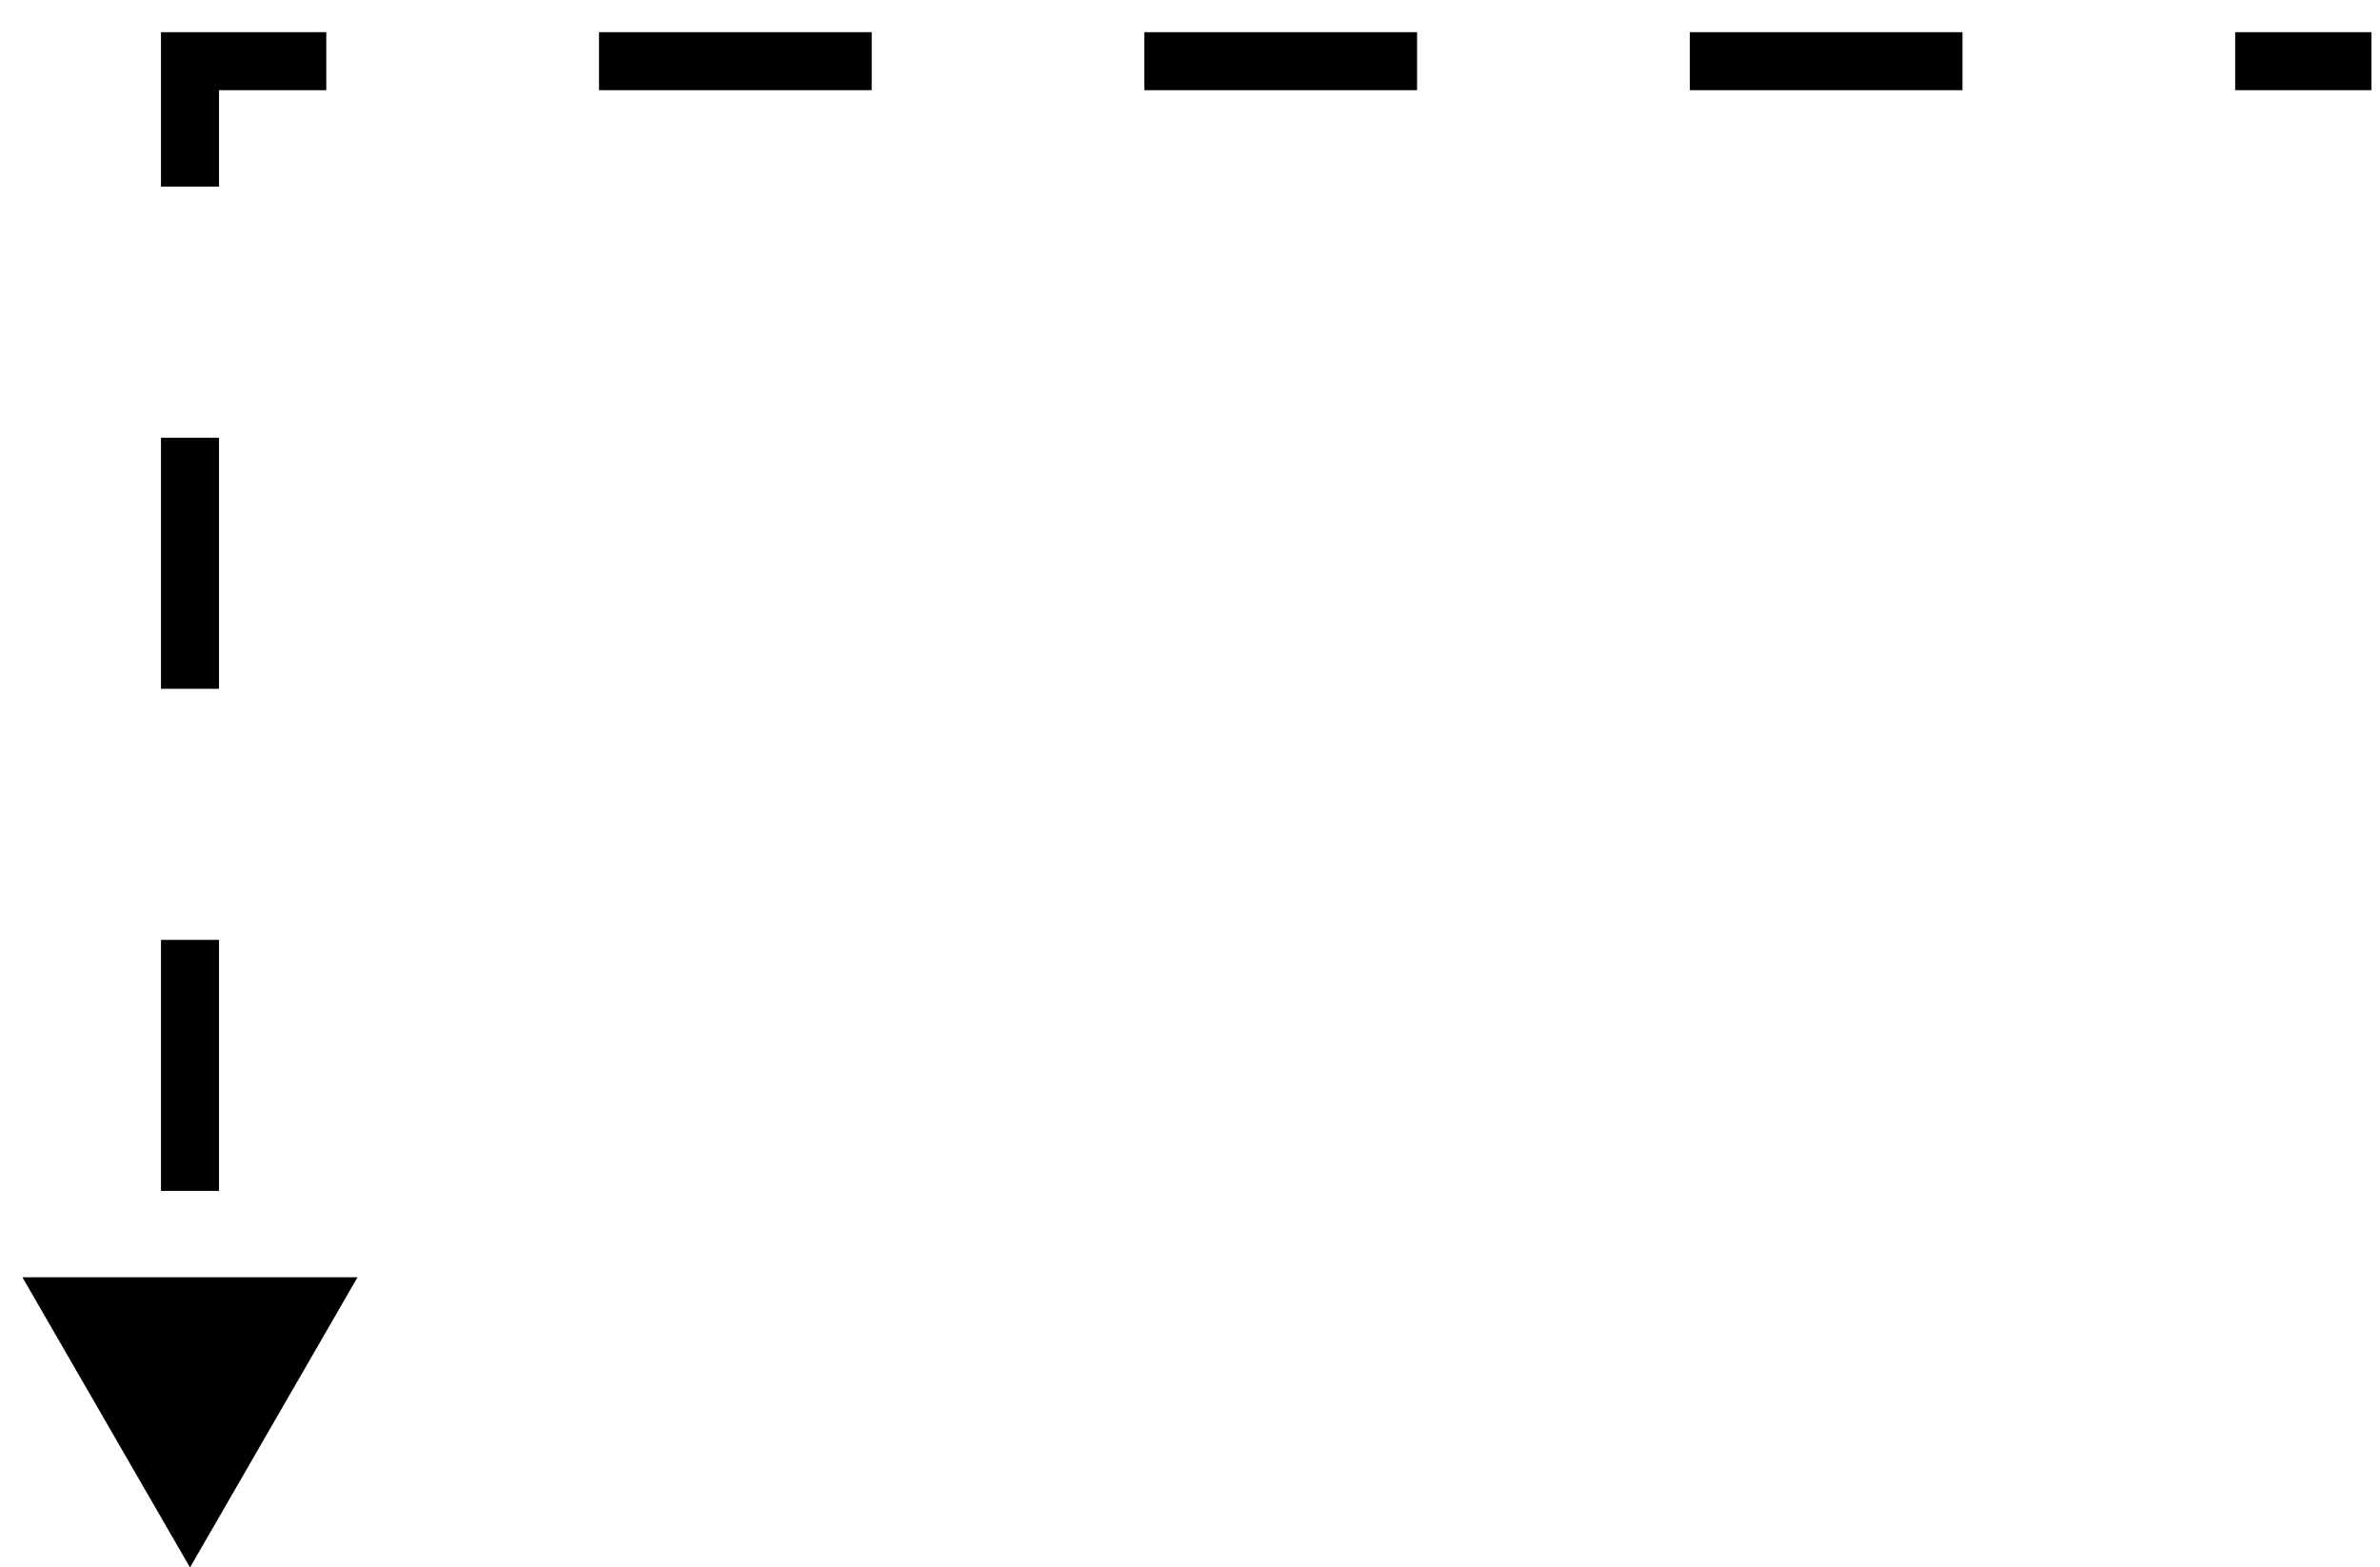
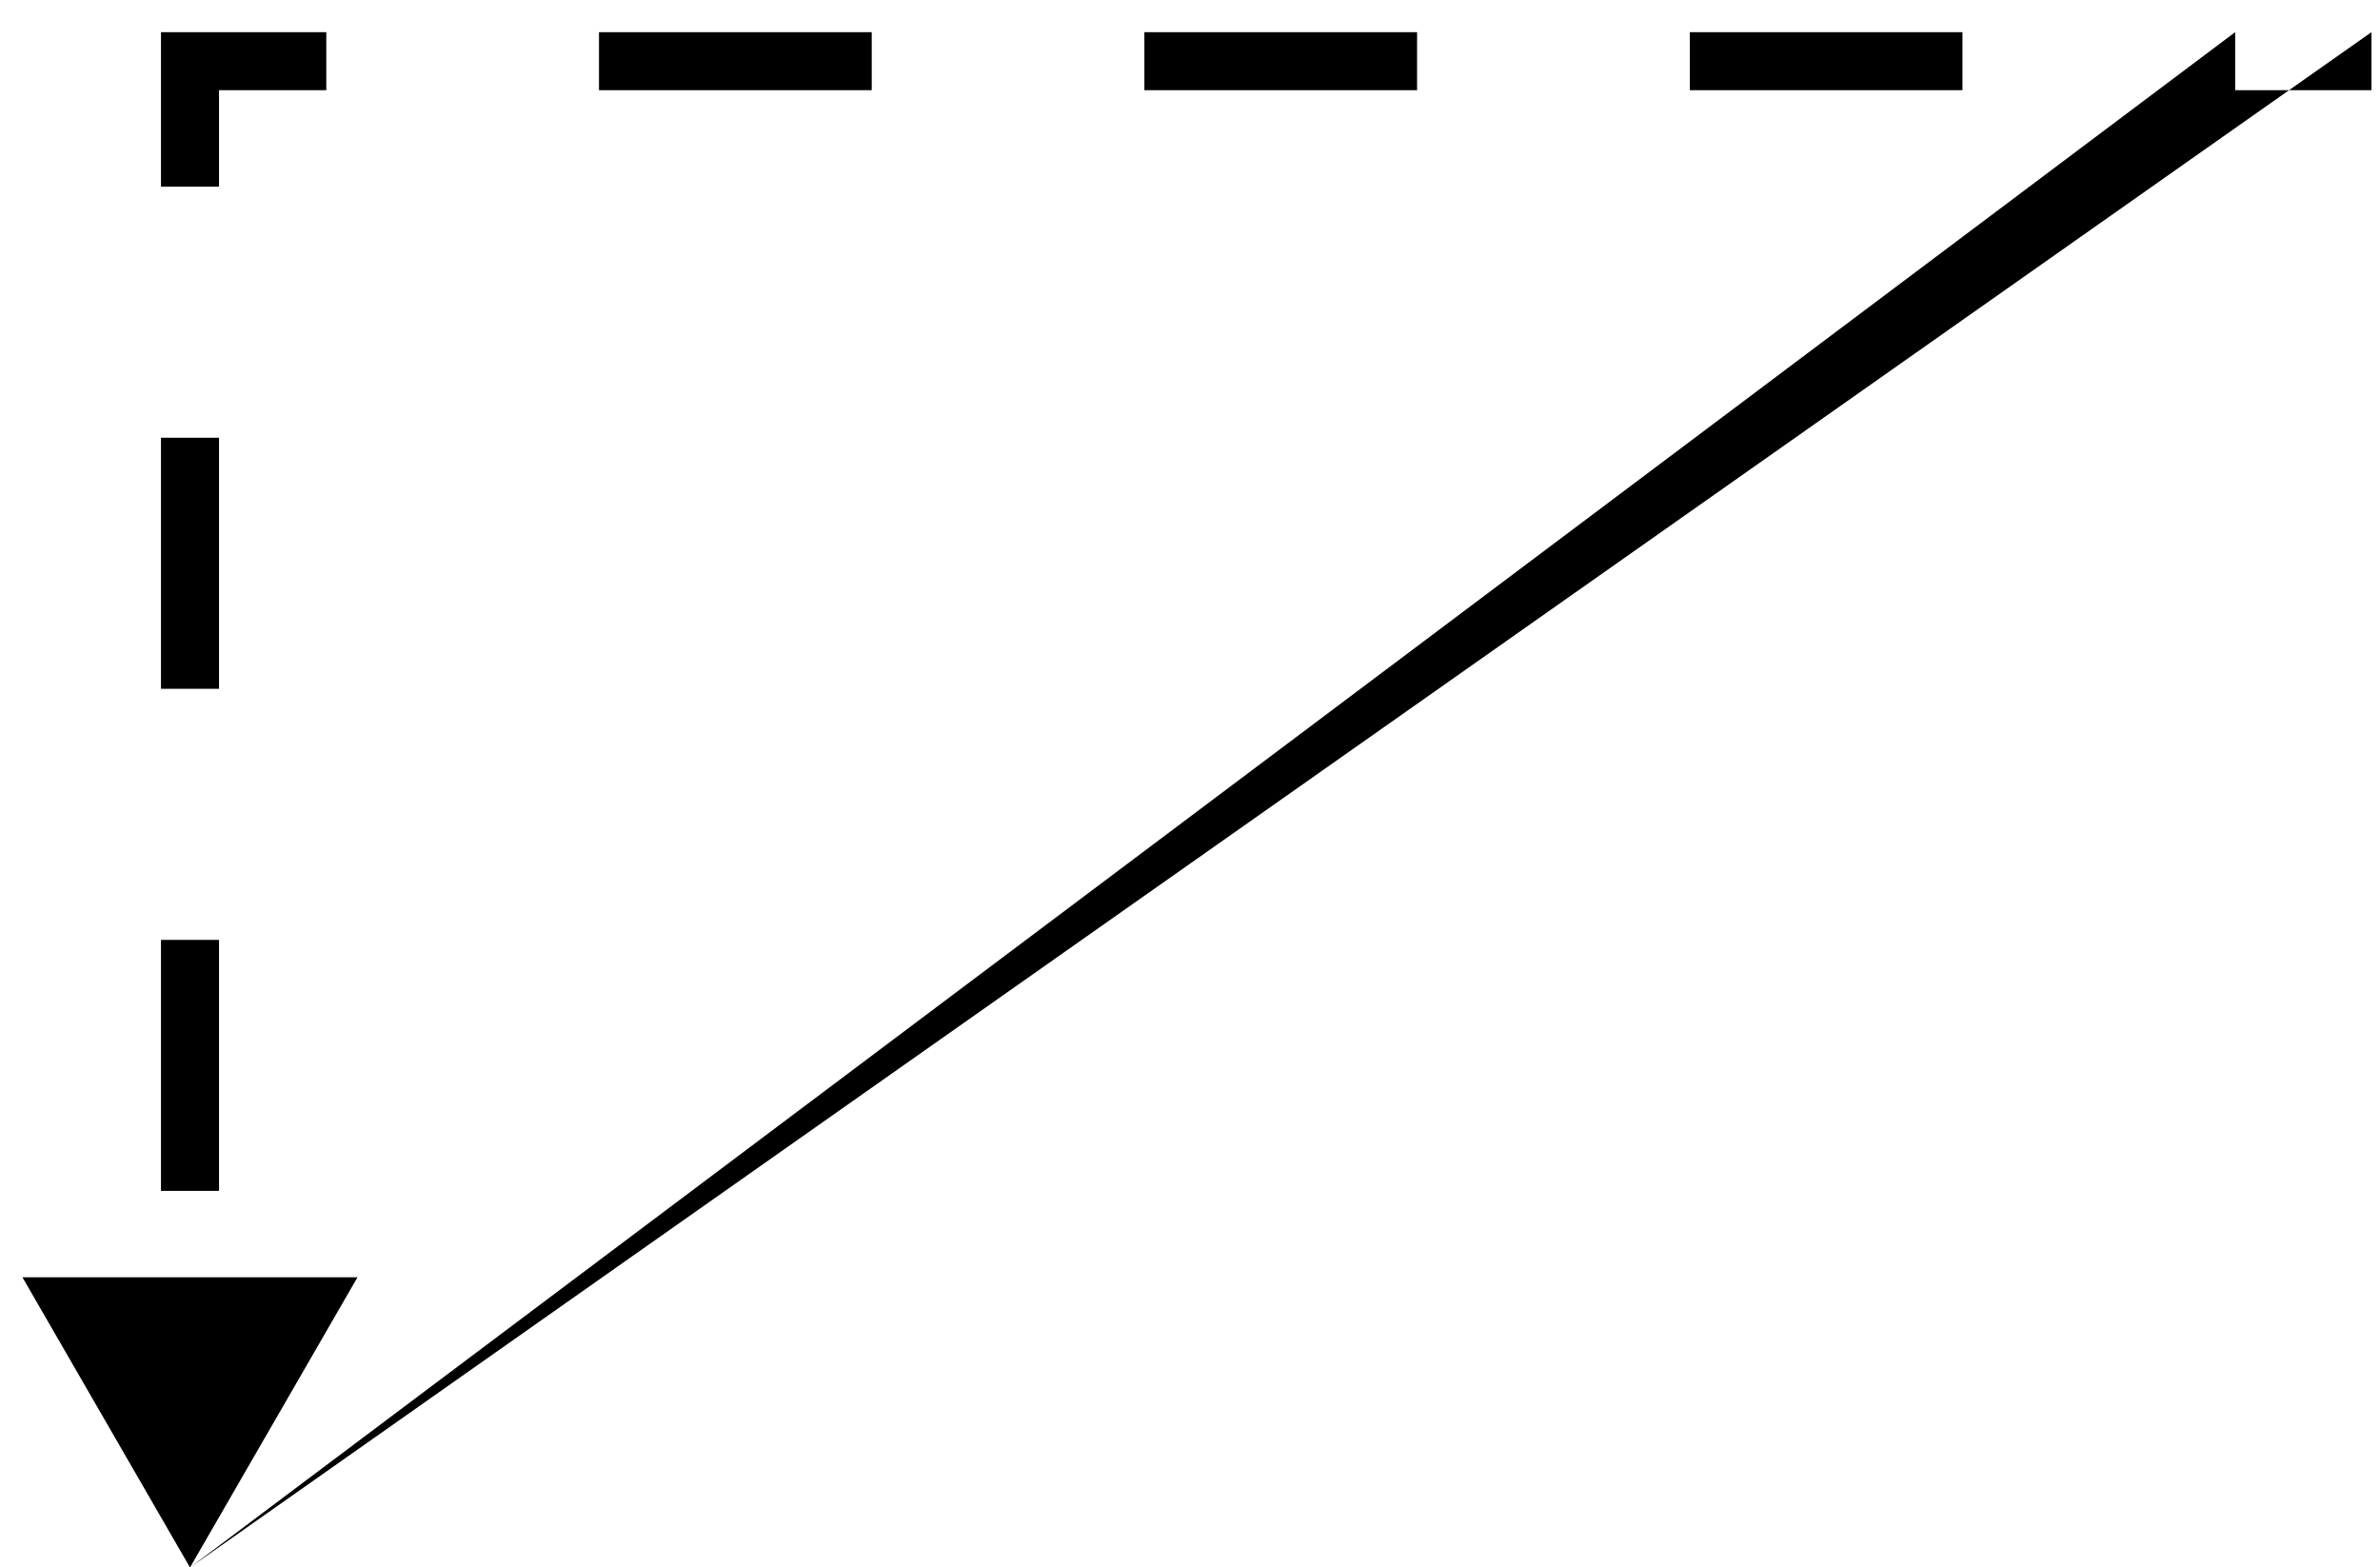
<svg xmlns="http://www.w3.org/2000/svg" width="41" height="27" viewBox="0 0 41 27" fill="none">
-   <path d="M3.273 1.054L3.273 0.554L2.773 0.554L2.773 1.054L3.273 1.054ZM3.273 27.003L6.159 22.003L0.386 22.003L3.273 27.003ZM40.853 0.554L38.505 0.554L38.505 1.554L40.853 1.554L40.853 0.554ZM33.807 0.554L29.11 0.554L29.11 1.554L33.807 1.554L33.807 0.554ZM24.412 0.554L19.714 0.554L19.714 1.554L24.412 1.554L24.412 0.554ZM15.017 0.554L10.319 0.554L10.319 1.554L15.017 1.554L15.017 0.554ZM5.621 0.554L3.273 0.554L3.273 1.554L5.621 1.554L5.621 0.554ZM2.773 1.054L2.773 3.216L3.773 3.216L3.773 1.054L2.773 1.054ZM2.773 7.541L2.773 11.866L3.773 11.866L3.773 7.541L2.773 7.541ZM2.773 16.191L2.773 20.515L3.773 20.515L3.773 16.191L2.773 16.191Z" fill="black" />
+   <path d="M3.273 1.054L3.273 0.554L2.773 0.554L2.773 1.054L3.273 1.054ZM3.273 27.003L6.159 22.003L0.386 22.003L3.273 27.003ZL38.505 0.554L38.505 1.554L40.853 1.554L40.853 0.554ZM33.807 0.554L29.11 0.554L29.11 1.554L33.807 1.554L33.807 0.554ZM24.412 0.554L19.714 0.554L19.714 1.554L24.412 1.554L24.412 0.554ZM15.017 0.554L10.319 0.554L10.319 1.554L15.017 1.554L15.017 0.554ZM5.621 0.554L3.273 0.554L3.273 1.554L5.621 1.554L5.621 0.554ZM2.773 1.054L2.773 3.216L3.773 3.216L3.773 1.054L2.773 1.054ZM2.773 7.541L2.773 11.866L3.773 11.866L3.773 7.541L2.773 7.541ZM2.773 16.191L2.773 20.515L3.773 20.515L3.773 16.191L2.773 16.191Z" fill="black" />
</svg>